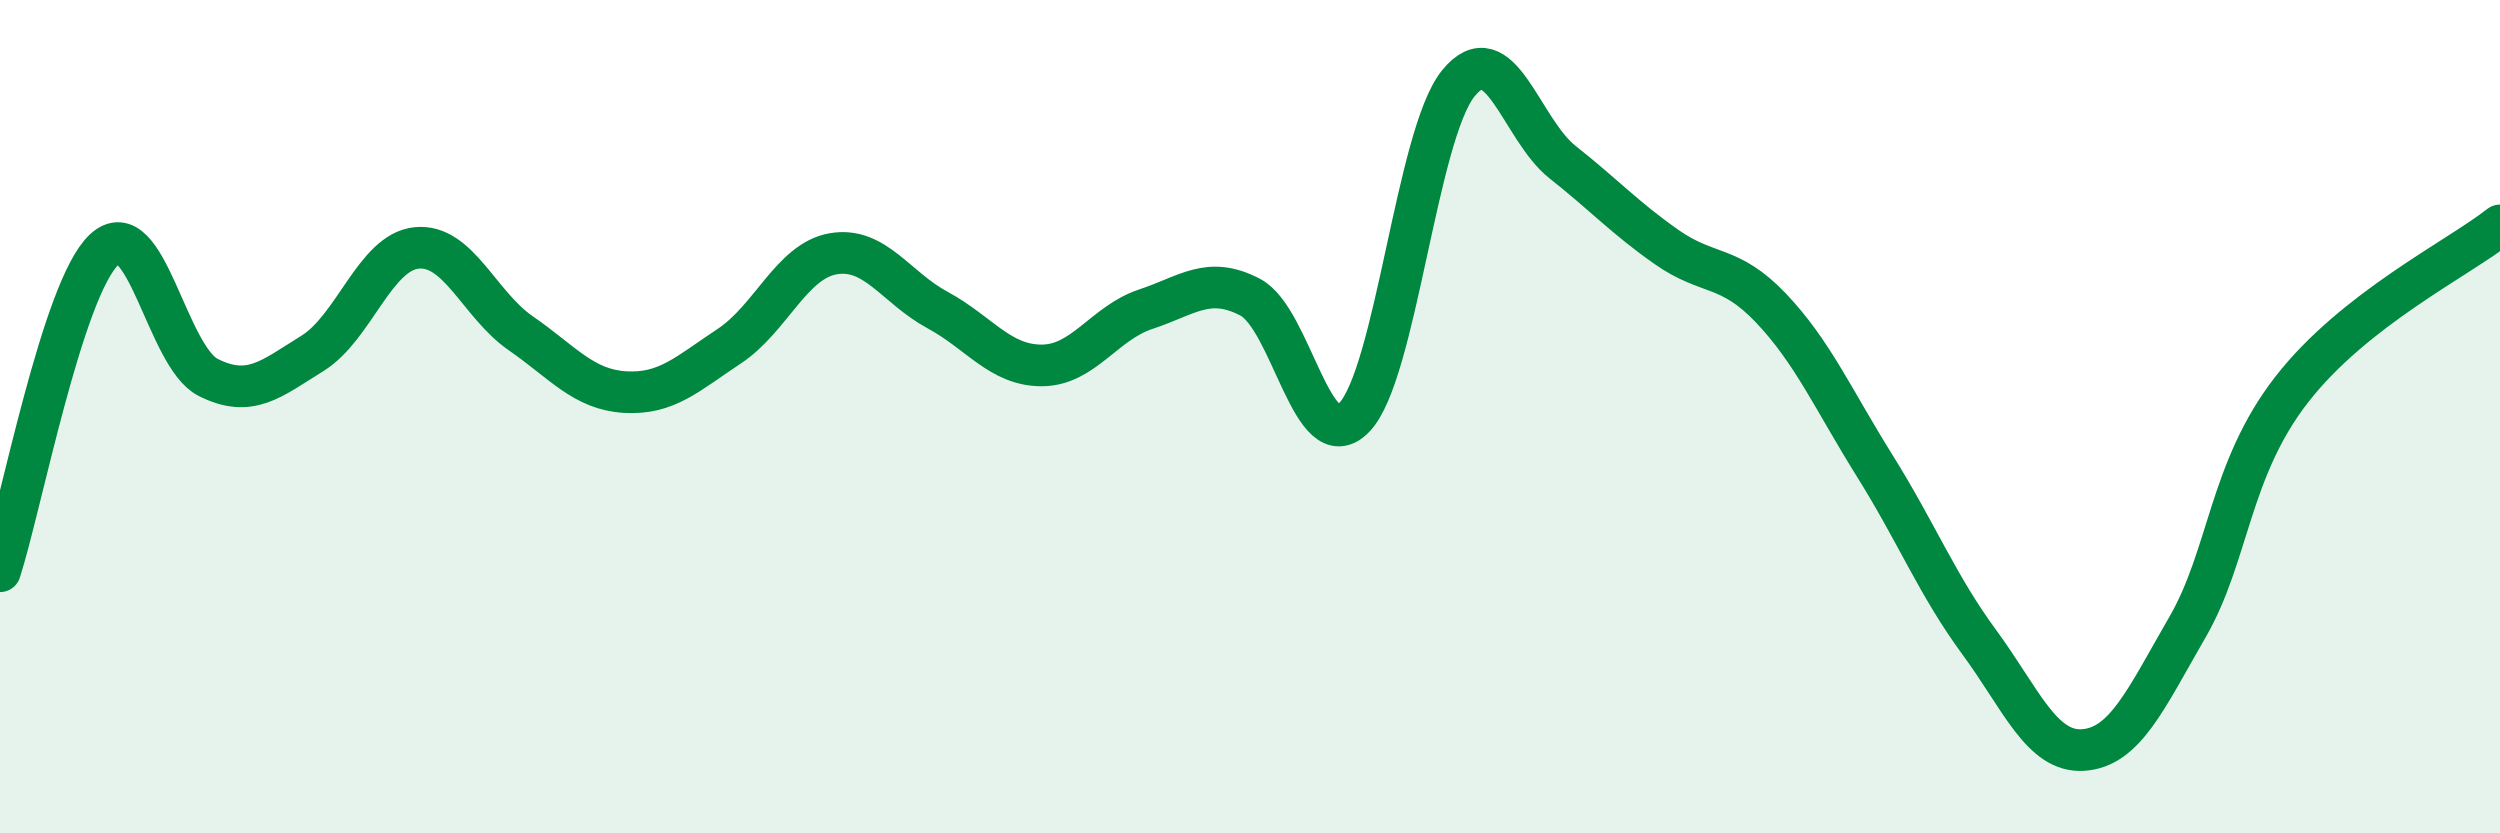
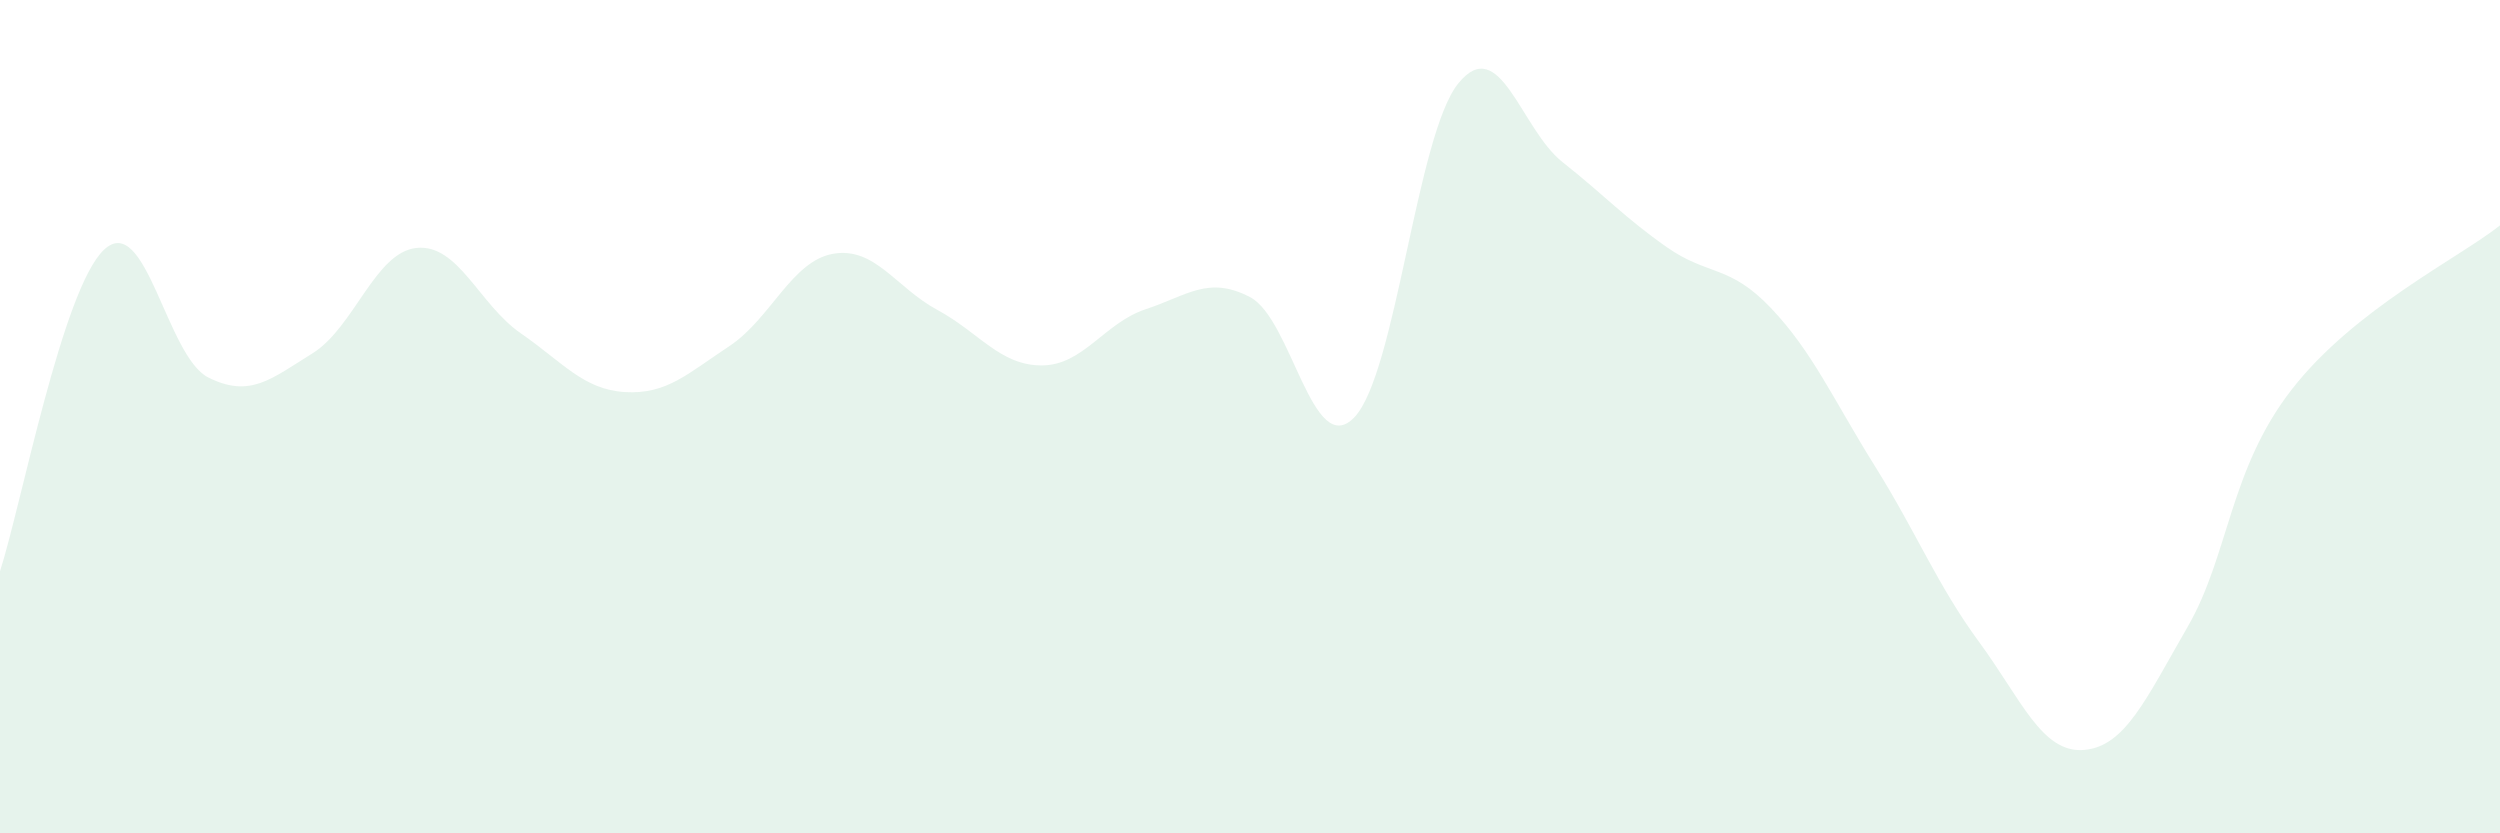
<svg xmlns="http://www.w3.org/2000/svg" width="60" height="20" viewBox="0 0 60 20">
  <path d="M 0,13.71 C 0.5,12.17 1.5,6.92 2.5,5.99 C 3.5,5.06 4,8.56 5,9.06 C 6,9.56 6.5,9.1 7.5,8.48 C 8.5,7.86 9,6.05 10,5.95 C 11,5.85 11.5,7.31 12.5,8 C 13.5,8.69 14,9.35 15,9.41 C 16,9.47 16.5,8.97 17.5,8.31 C 18.5,7.65 19,6.26 20,6.09 C 21,5.92 21.5,6.9 22.5,7.44 C 23.5,7.98 24,8.77 25,8.77 C 26,8.77 26.5,7.75 27.5,7.42 C 28.5,7.09 29,6.61 30,7.13 C 31,7.65 31.5,11.05 32.5,10.02 C 33.5,8.99 34,3.23 35,2 C 36,0.77 36.5,3.1 37.5,3.89 C 38.5,4.68 39,5.23 40,5.93 C 41,6.63 41.5,6.34 42.5,7.39 C 43.5,8.44 44,9.59 45,11.19 C 46,12.79 46.5,14.05 47.5,15.41 C 48.5,16.77 49,18.07 50,18 C 51,17.93 51.5,16.78 52.5,15.05 C 53.5,13.32 53.5,11.28 55,9.35 C 56.5,7.42 59,6.2 60,5.41L60 20L0 20Z" fill="#008740" opacity="0.1" stroke-linecap="round" stroke-linejoin="round" />
-   <path d="M 0,13.71 C 0.5,12.17 1.5,6.92 2.5,5.99 C 3.5,5.06 4,8.56 5,9.06 C 6,9.56 6.5,9.1 7.5,8.48 C 8.5,7.86 9,6.05 10,5.95 C 11,5.85 11.5,7.31 12.5,8 C 13.5,8.69 14,9.35 15,9.41 C 16,9.47 16.5,8.97 17.5,8.31 C 18.5,7.65 19,6.26 20,6.09 C 21,5.92 21.5,6.9 22.5,7.44 C 23.5,7.98 24,8.77 25,8.77 C 26,8.77 26.5,7.75 27.5,7.42 C 28.5,7.09 29,6.61 30,7.13 C 31,7.65 31.5,11.05 32.5,10.02 C 33.5,8.99 34,3.23 35,2 C 36,0.77 36.5,3.1 37.5,3.89 C 38.5,4.68 39,5.23 40,5.93 C 41,6.63 41.5,6.34 42.5,7.39 C 43.5,8.44 44,9.59 45,11.19 C 46,12.79 46.5,14.05 47.5,15.41 C 48.5,16.77 49,18.07 50,18 C 51,17.93 51.5,16.78 52.5,15.05 C 53.5,13.32 53.5,11.28 55,9.35 C 56.5,7.42 59,6.2 60,5.41" stroke="#008740" stroke-width="1" fill="none" stroke-linecap="round" stroke-linejoin="round" />
</svg>